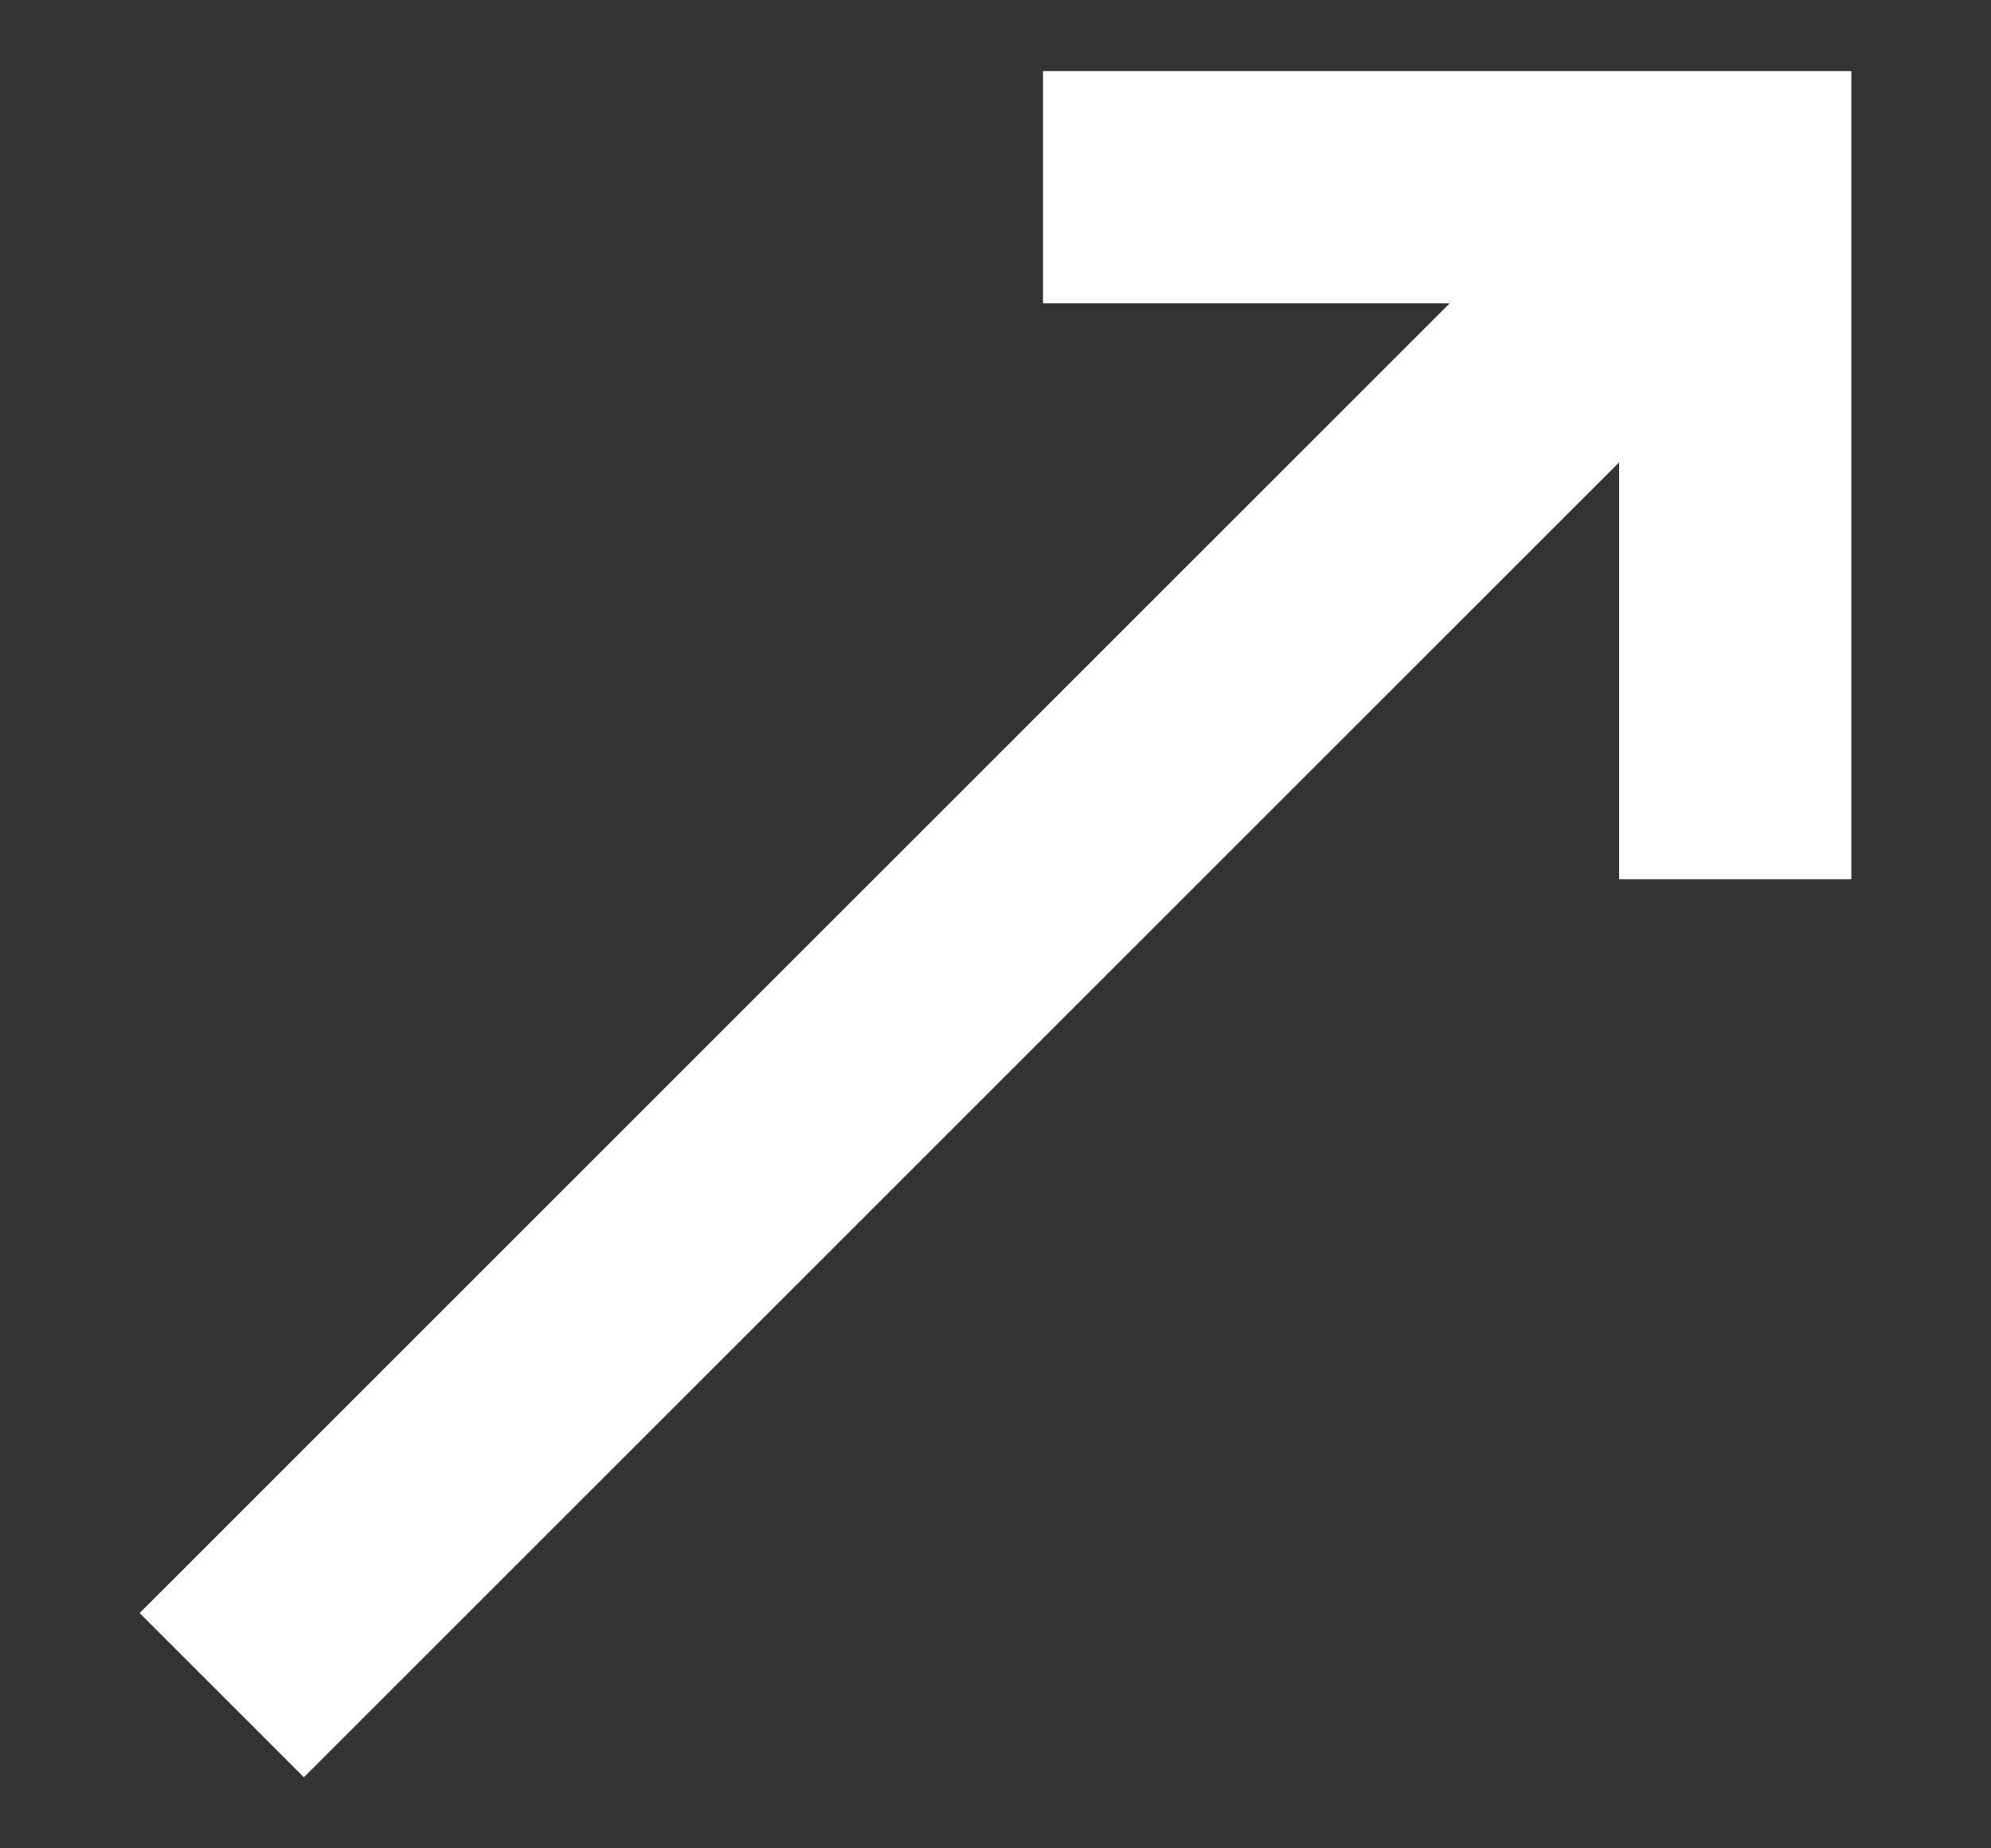
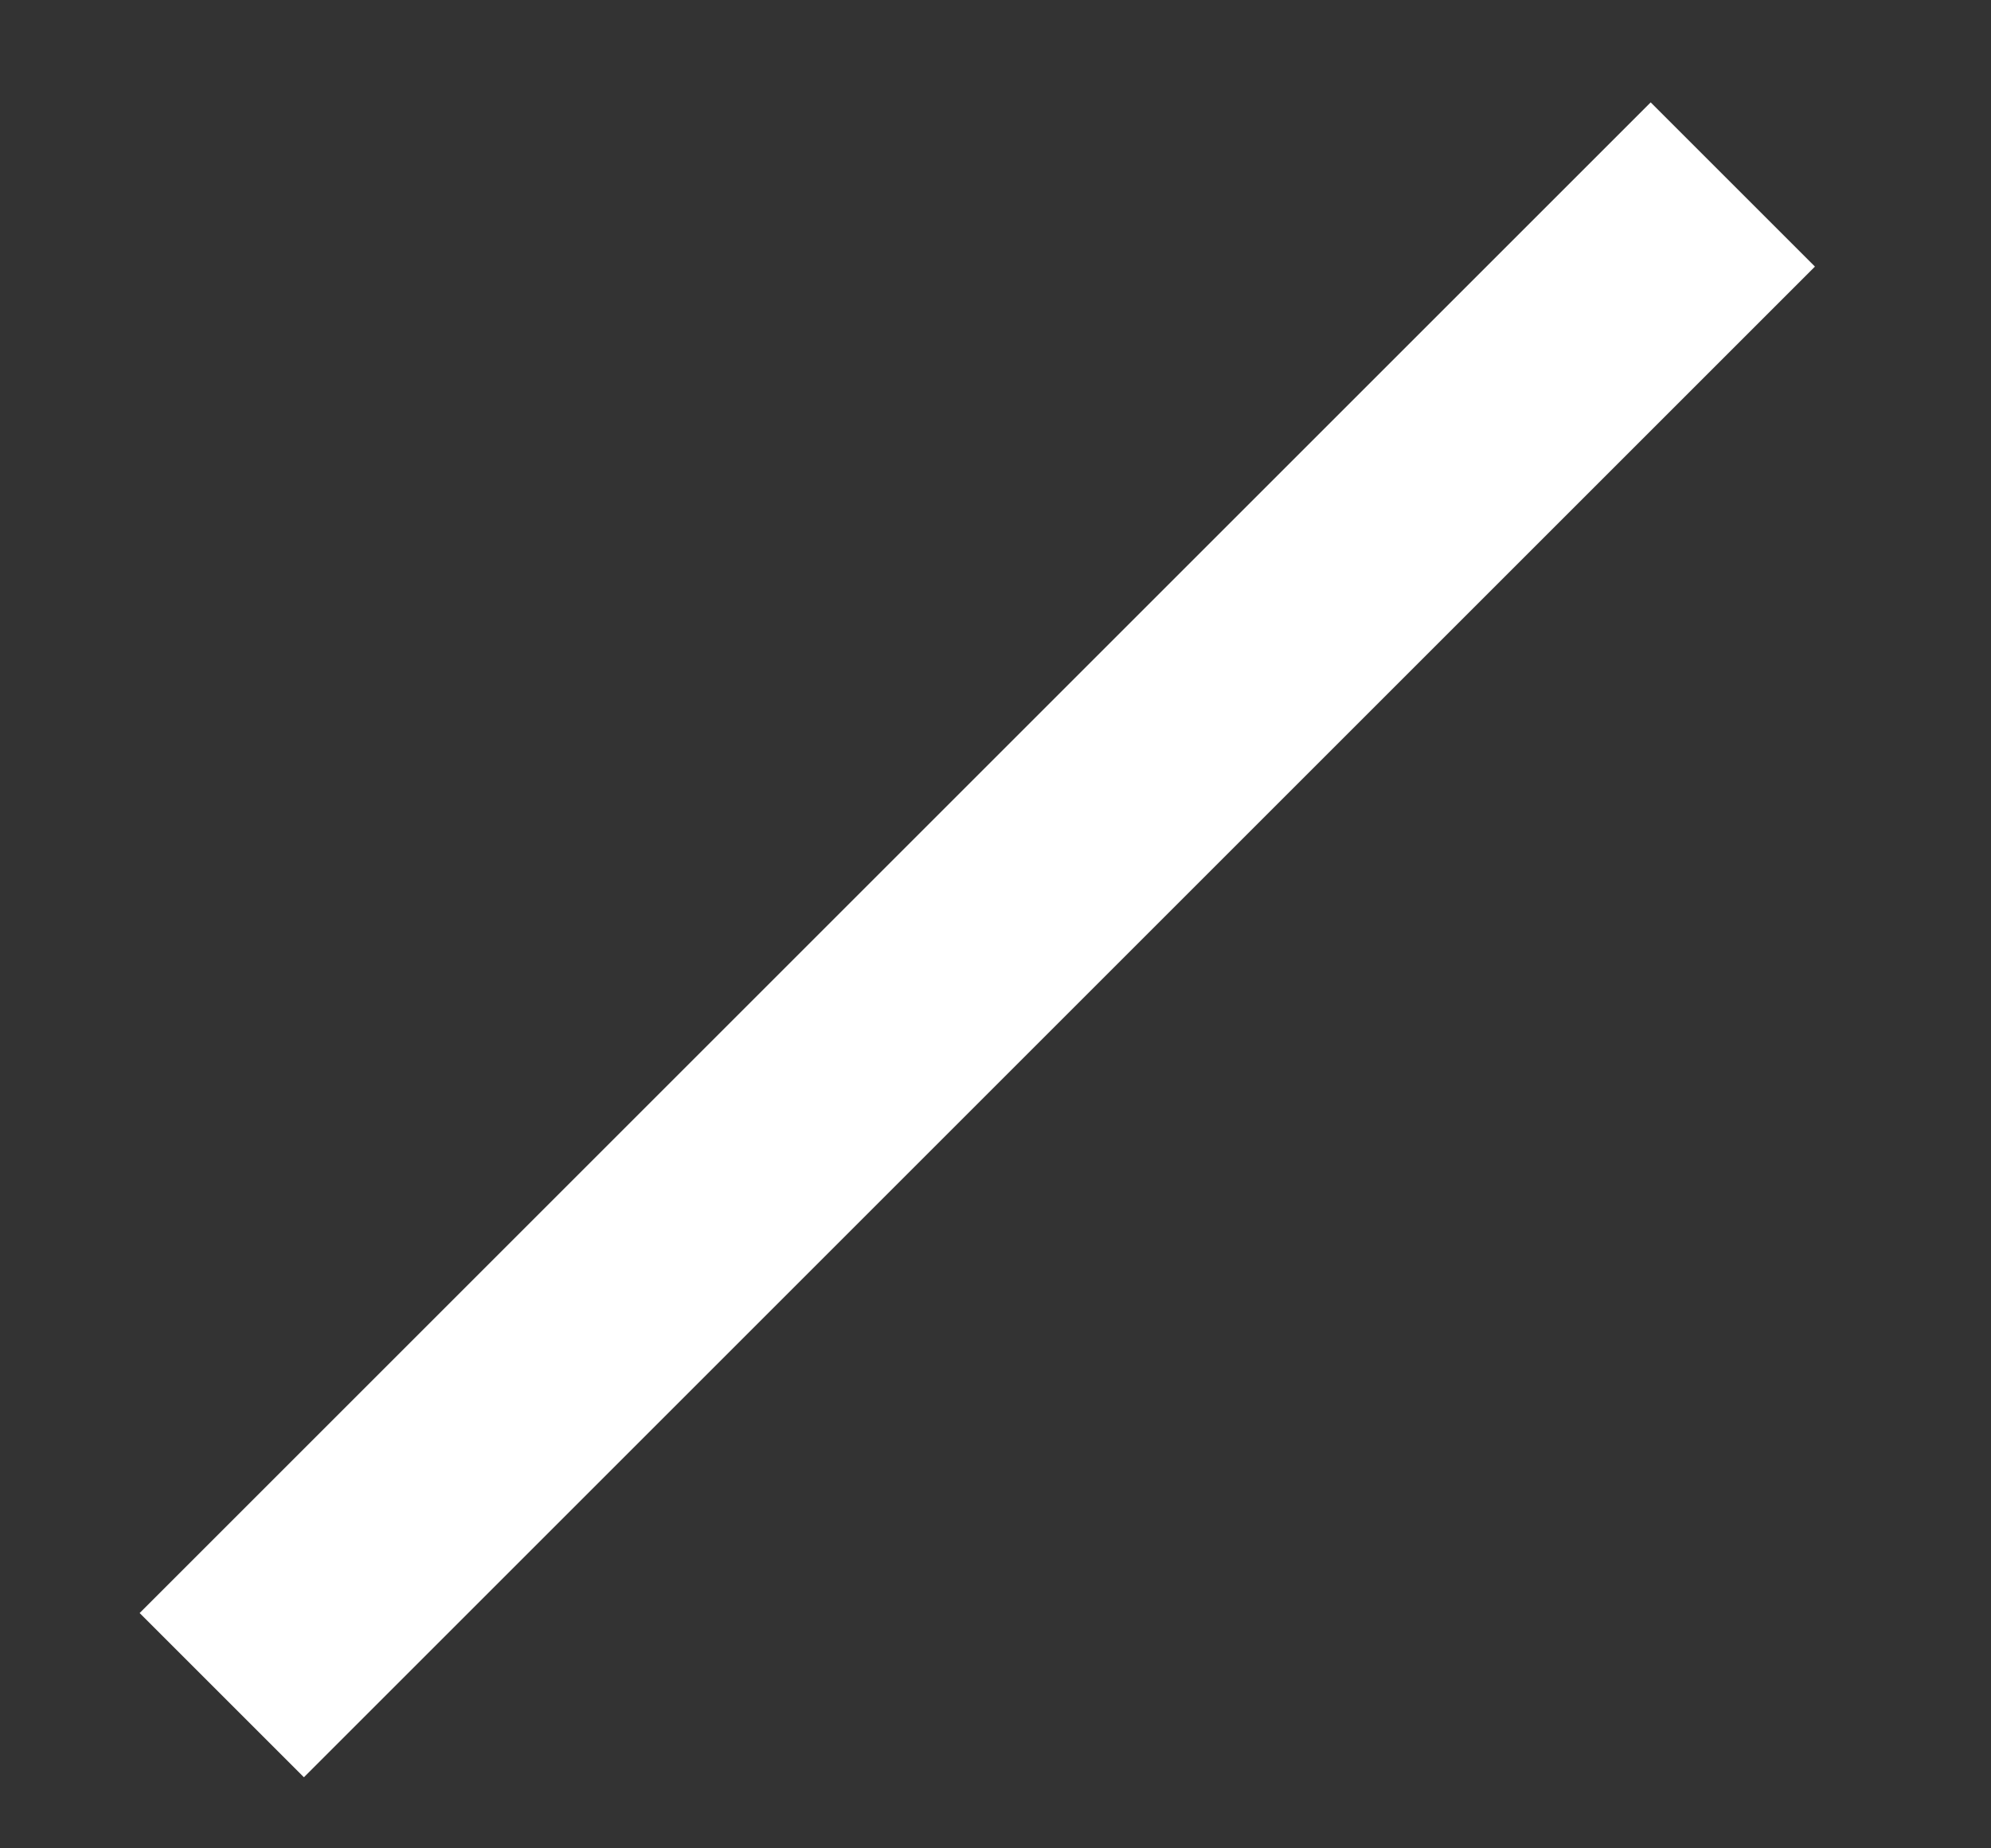
<svg xmlns="http://www.w3.org/2000/svg" width="14" height="13" viewBox="0 0 14 13" fill="none">
  <rect x="0" y="0" width="14" height="13" fill="#333333" stroke="none" />
  <path d="M11.607 0.72L0.982 11.345L2.137 12.5L12.762 1.875L11.607 0.72Z" fill="white" />
-   <path d="M13.018 6.184H11.385V2.133H7.334V0.5H13.018V6.184Z" fill="white" />
</svg>